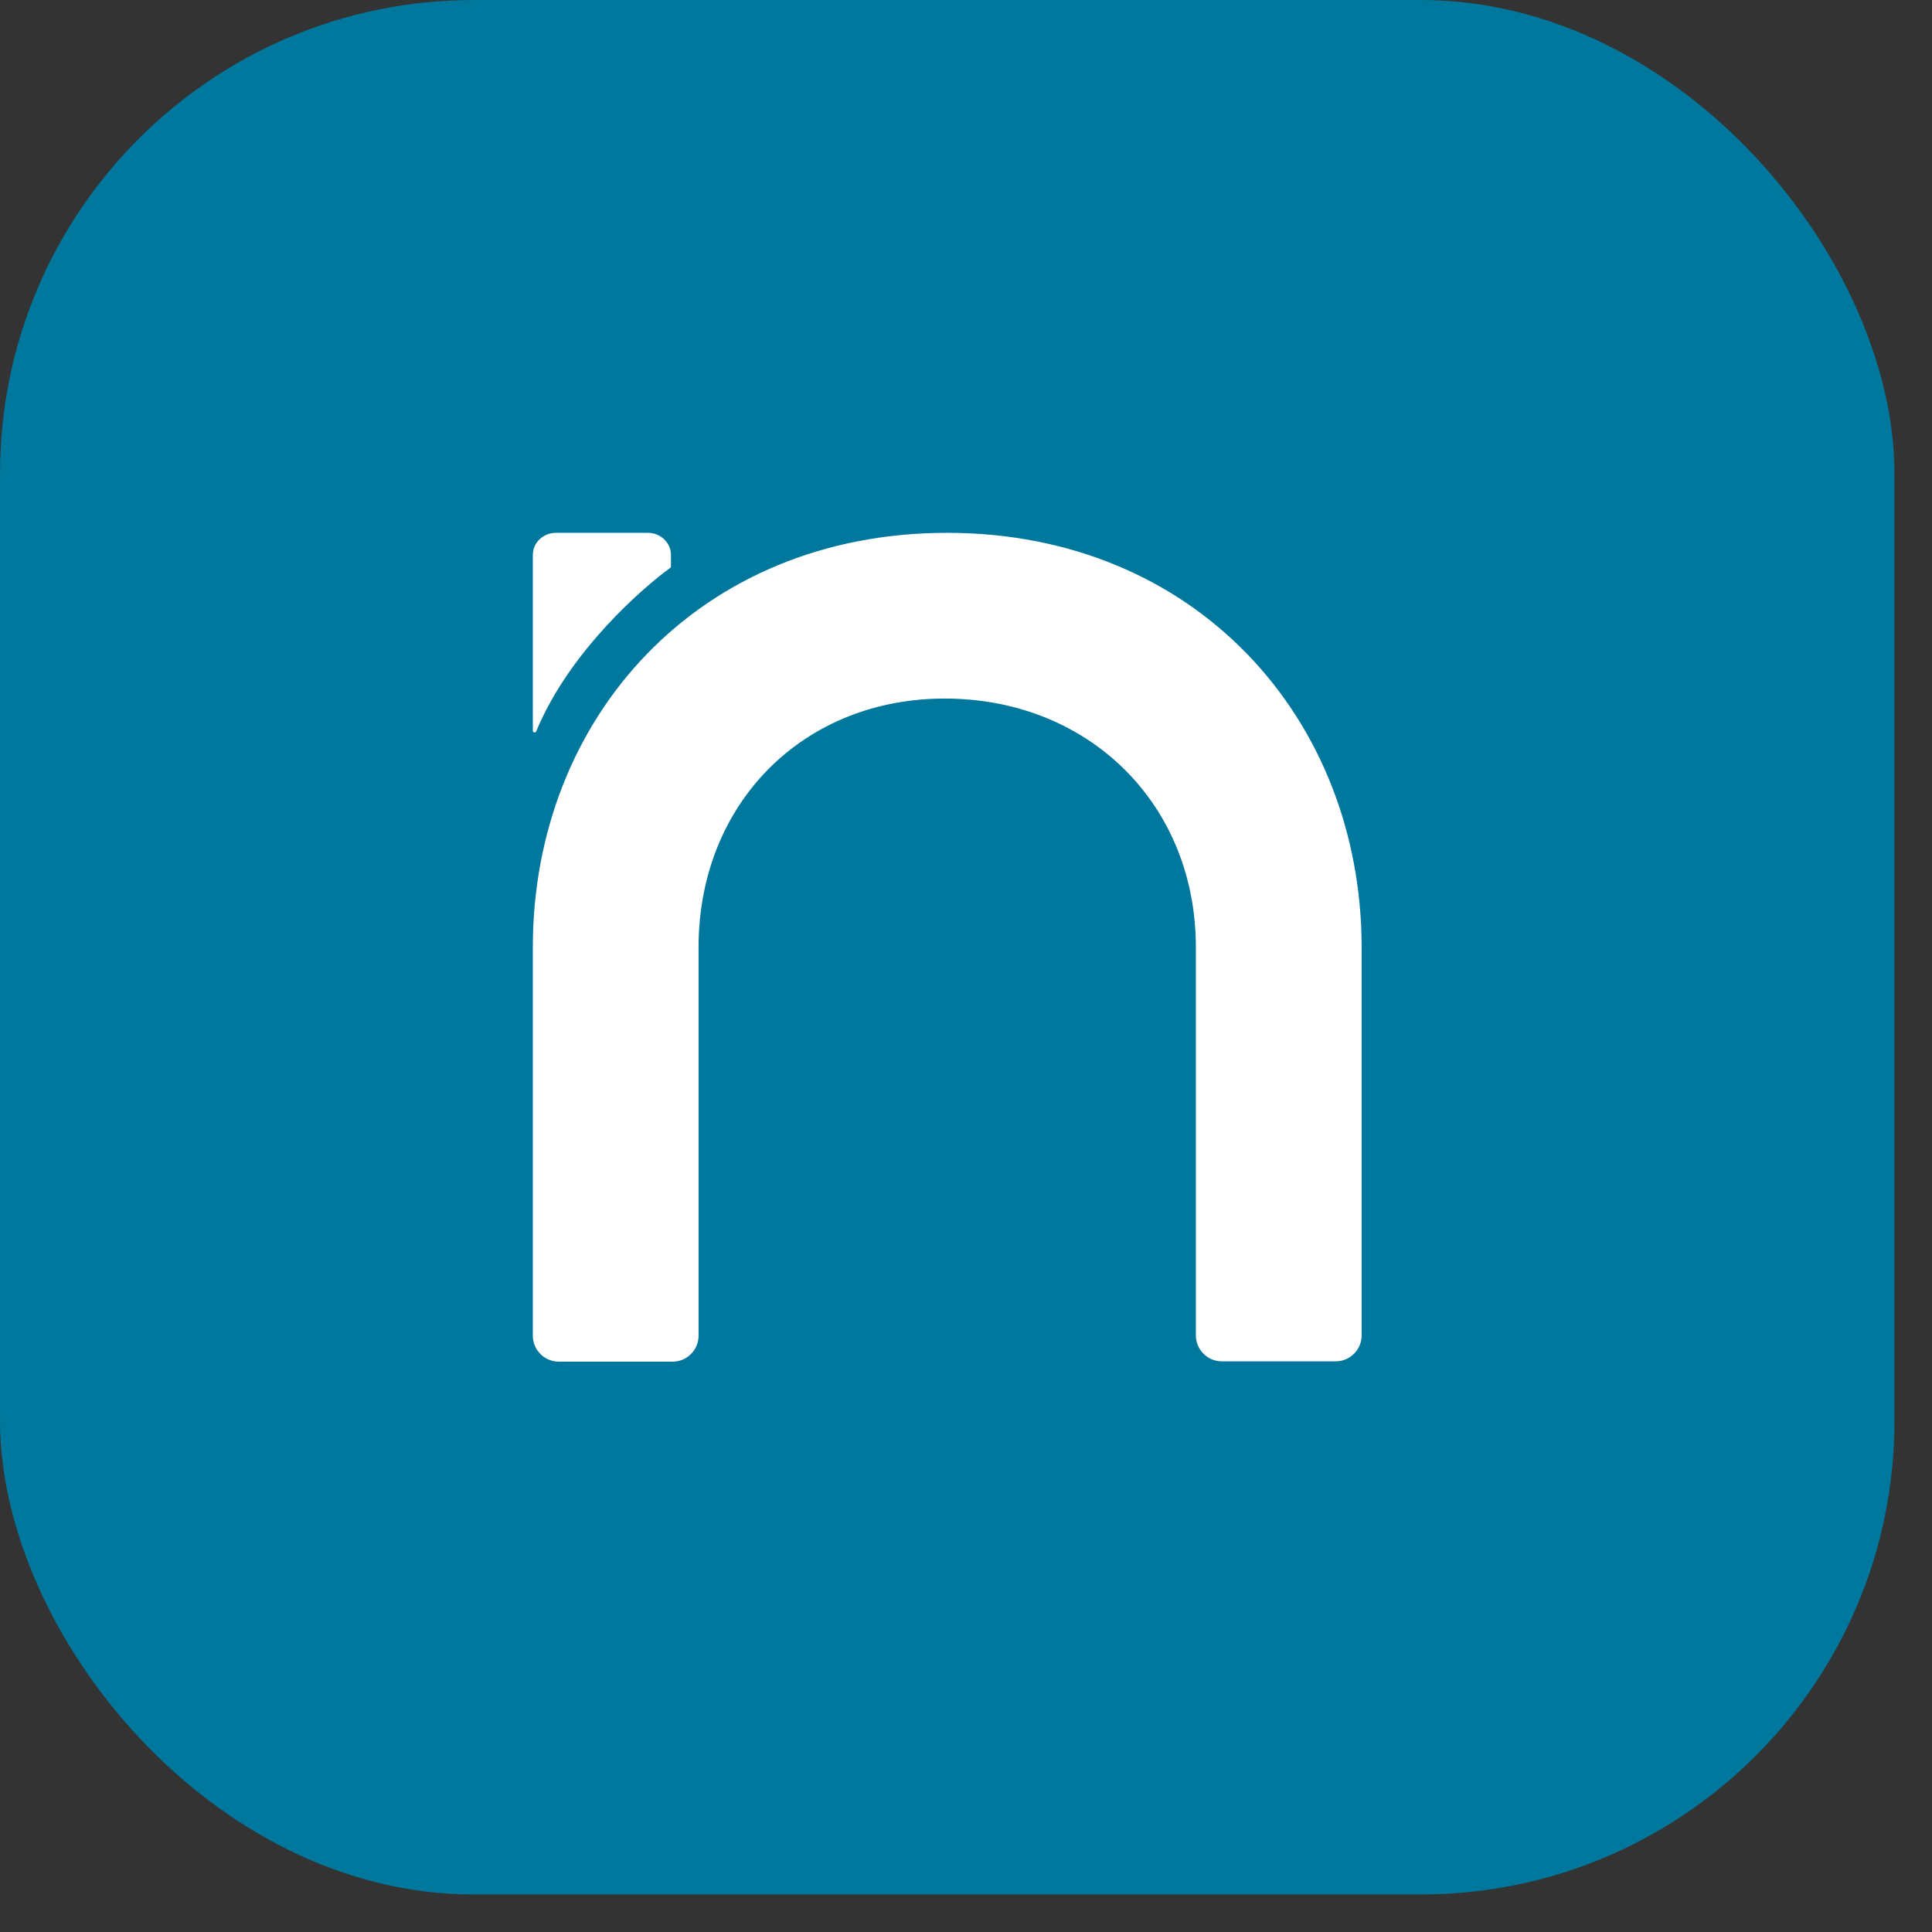
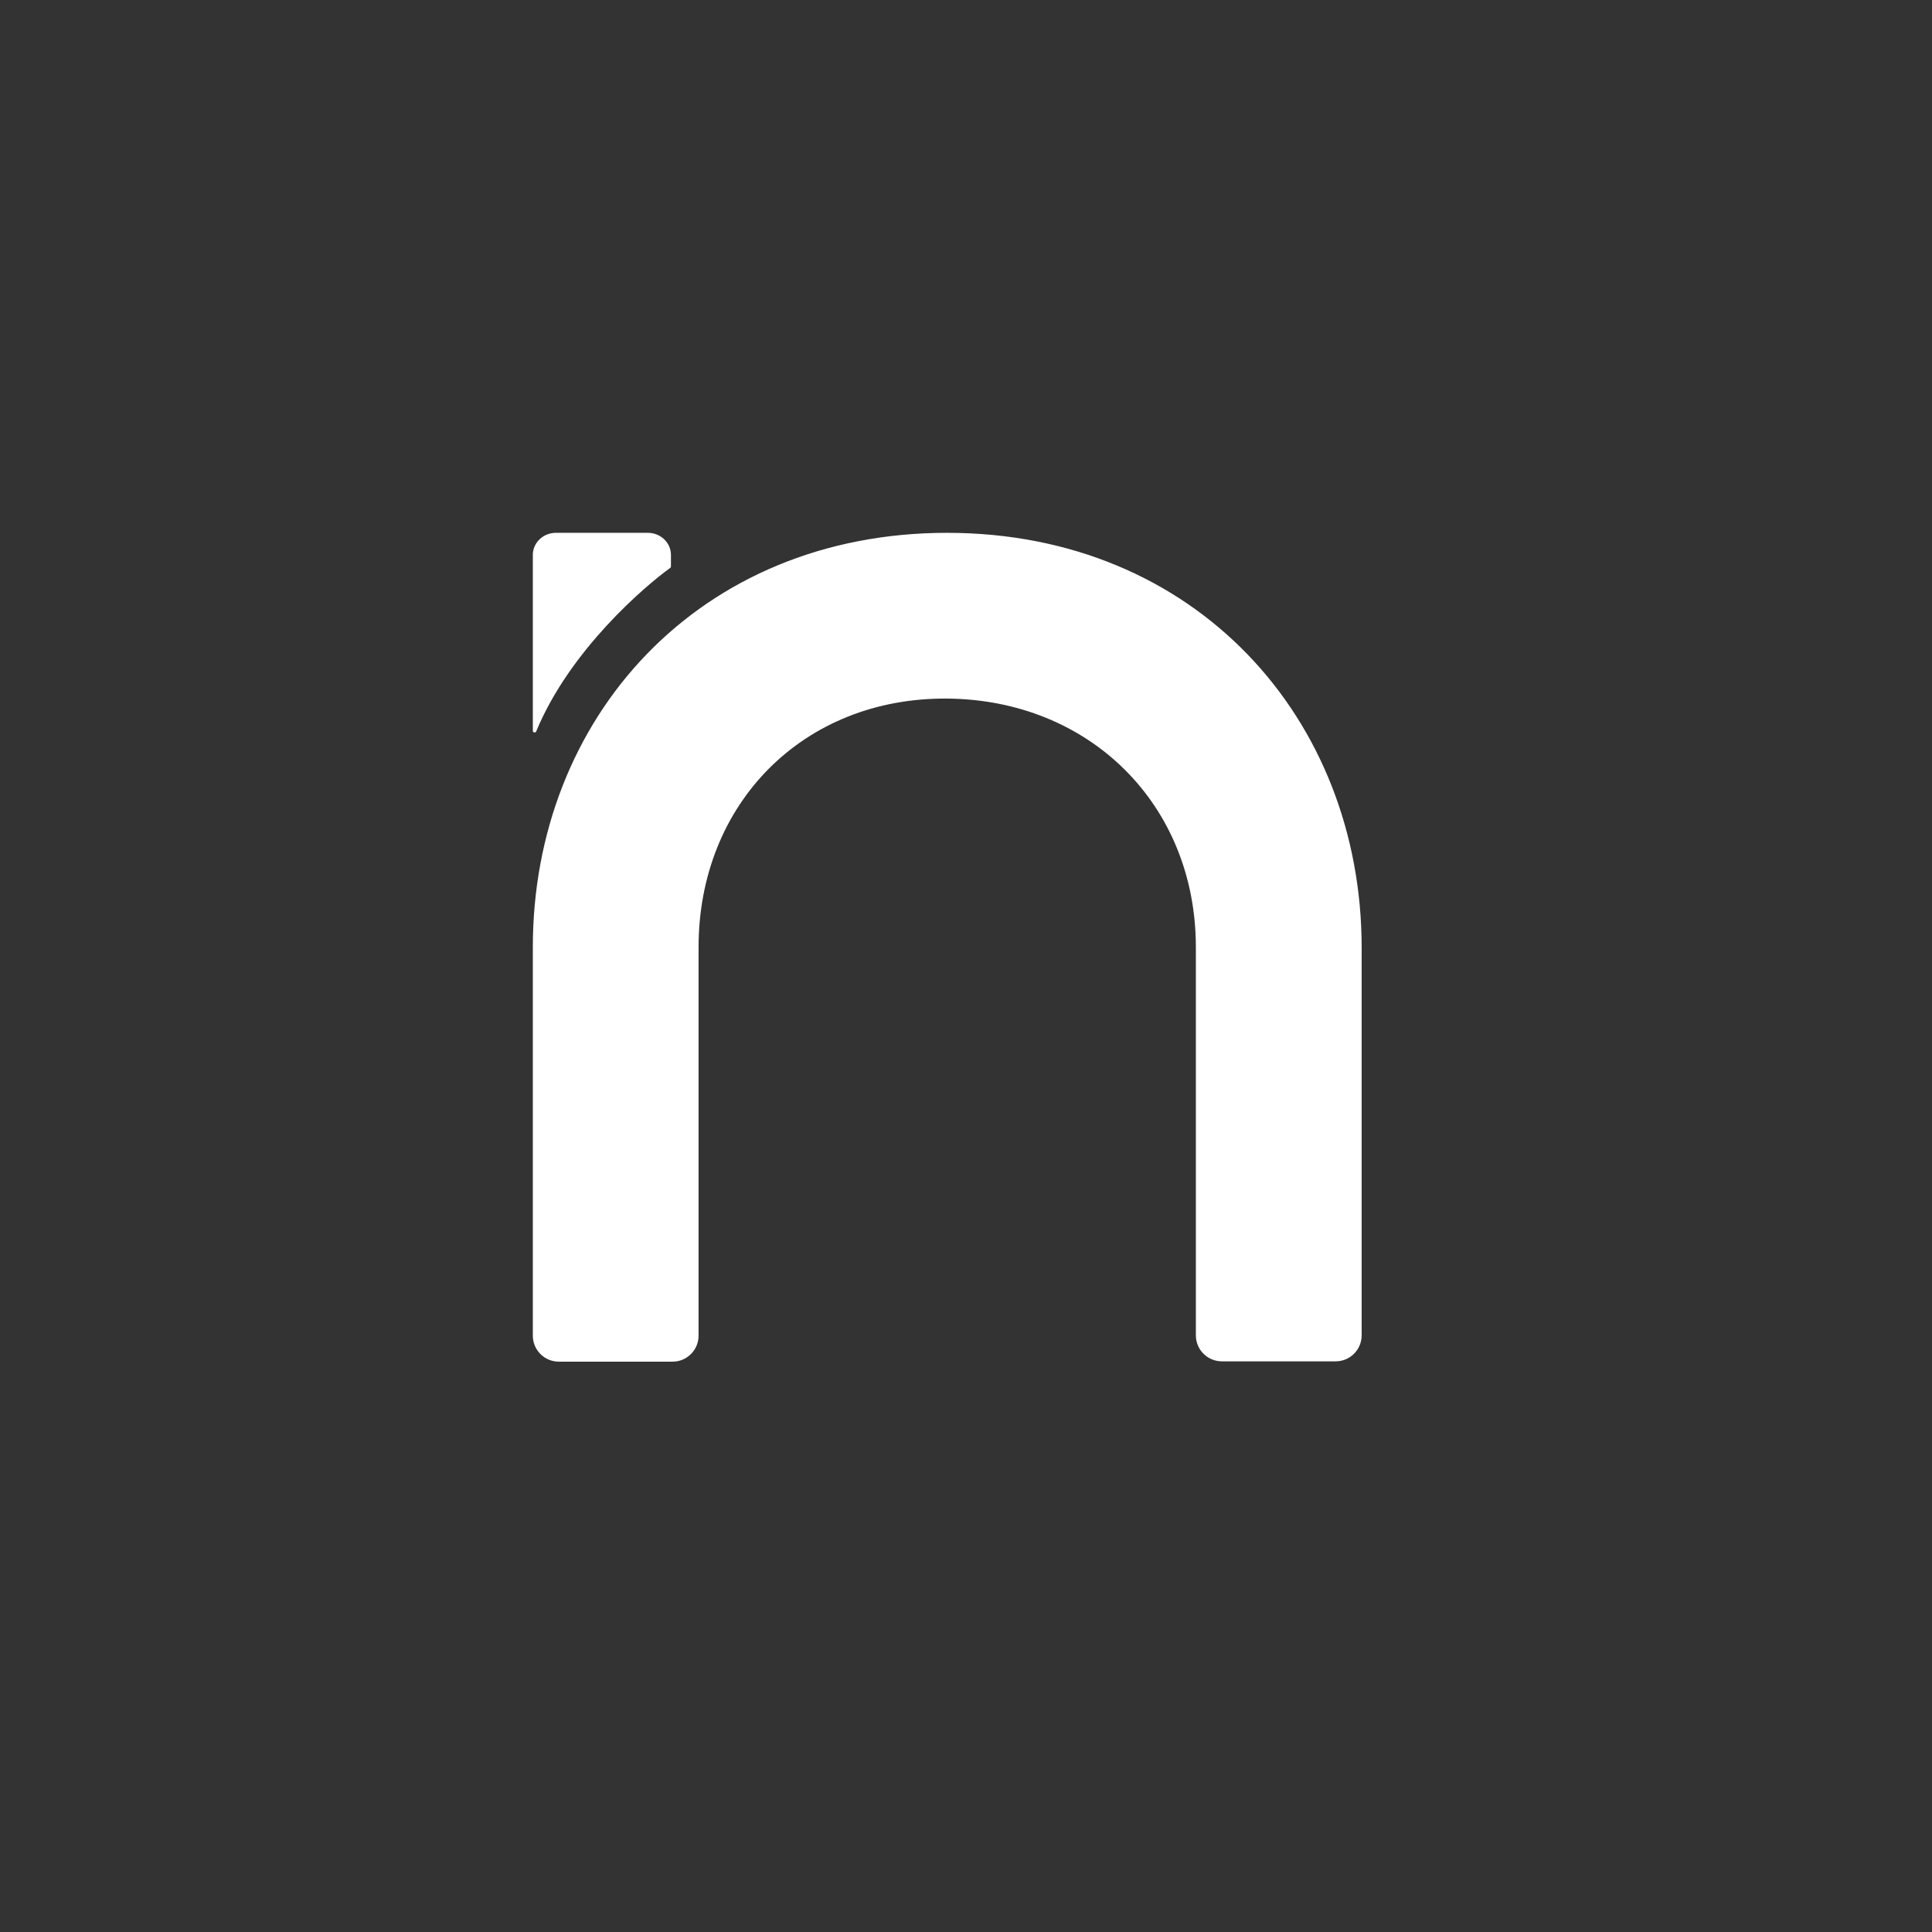
<svg xmlns="http://www.w3.org/2000/svg" width="43" height="43" viewBox="0 0 43 43" fill="none">
  <rect x="0" y="0" width="43" height="43" fill="#333333" stroke="none" />
-   <rect width="42.165" height="42.165" rx="10.541" fill="#00779D" />
  <path fill-rule="evenodd" clip-rule="evenodd" d="M14.933 12.608V12.35C14.933 12.079 14.703 11.859 14.419 11.859H12.373C12.089 11.859 11.859 12.079 11.859 12.35V16.264C11.859 16.306 11.918 16.317 11.934 16.279C12.682 14.466 14.364 13.037 14.919 12.638C14.928 12.631 14.933 12.62 14.933 12.608ZM21.079 11.859C15.548 11.859 11.859 15.985 11.859 21.082V29.727C11.859 30.047 12.118 30.306 12.438 30.306H14.969C15.289 30.306 15.548 30.047 15.548 29.727V21.082C15.548 17.886 17.879 15.521 21.082 15.548C24.258 15.575 26.616 17.914 26.616 21.082V29.72C26.616 30.04 26.875 30.299 27.196 30.299H29.727C30.047 30.299 30.306 30.04 30.306 29.72V21.079C30.299 15.995 26.61 11.859 21.079 11.859Z" fill="white" />
</svg>